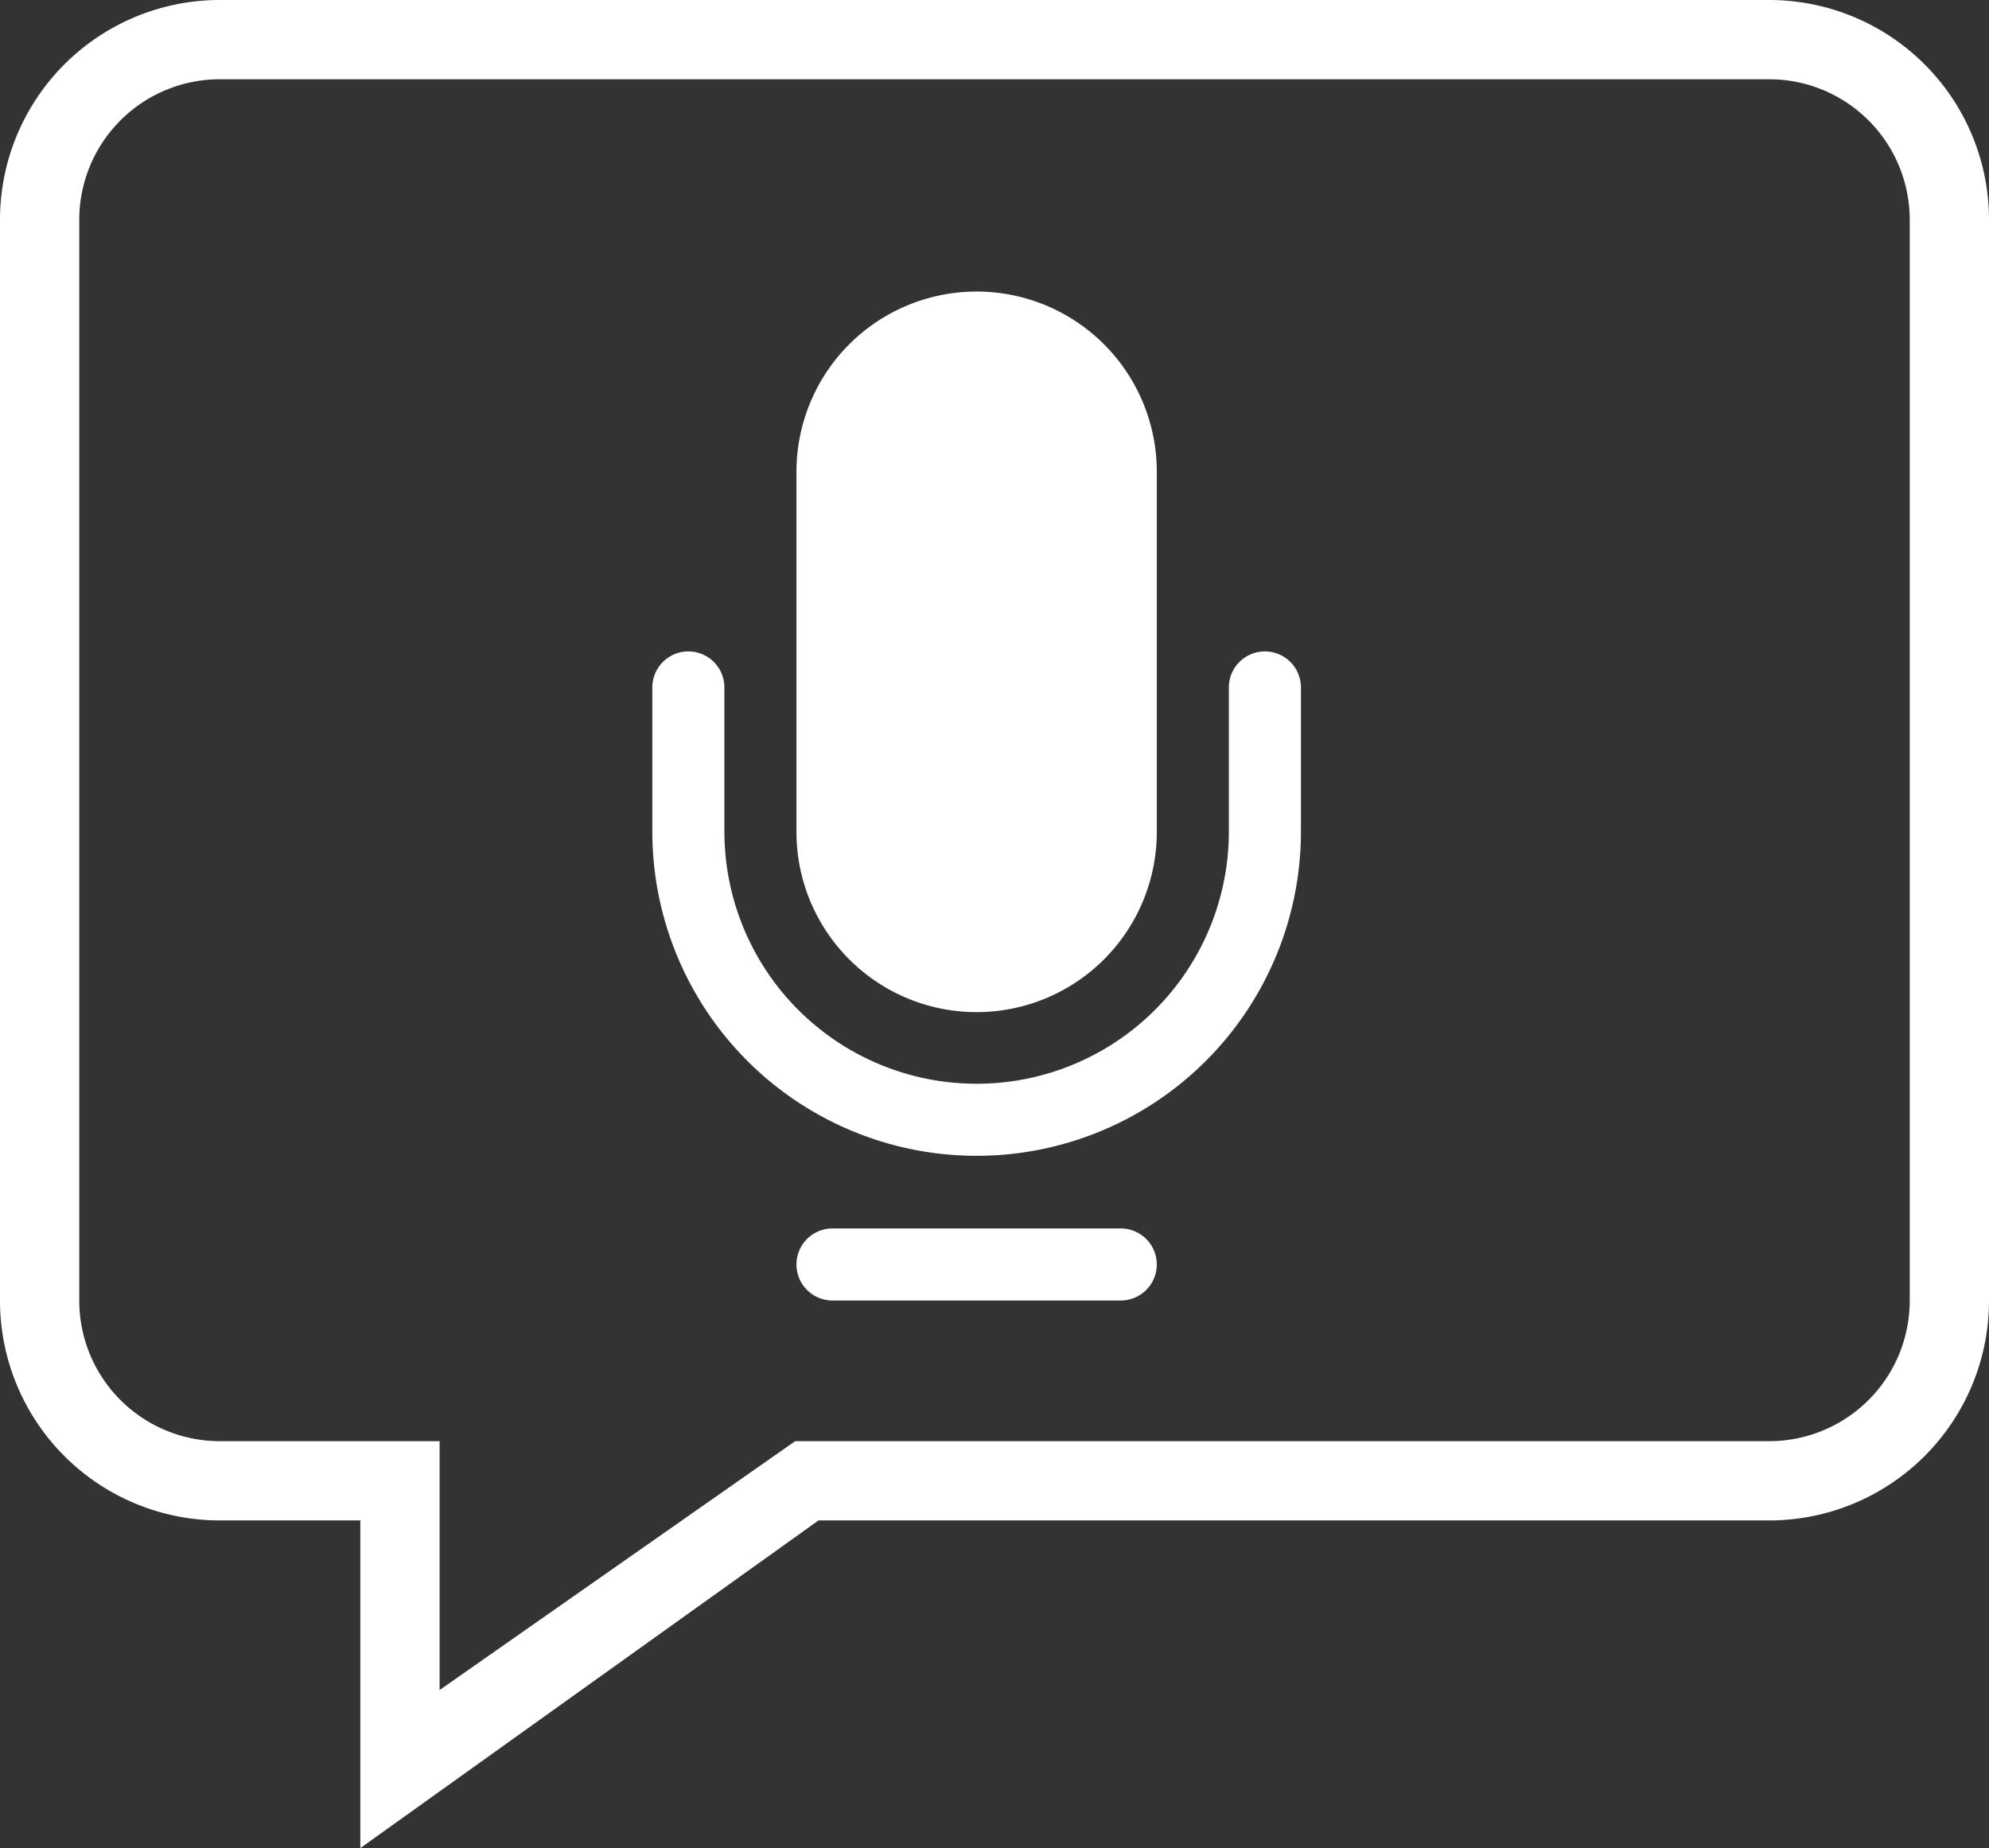
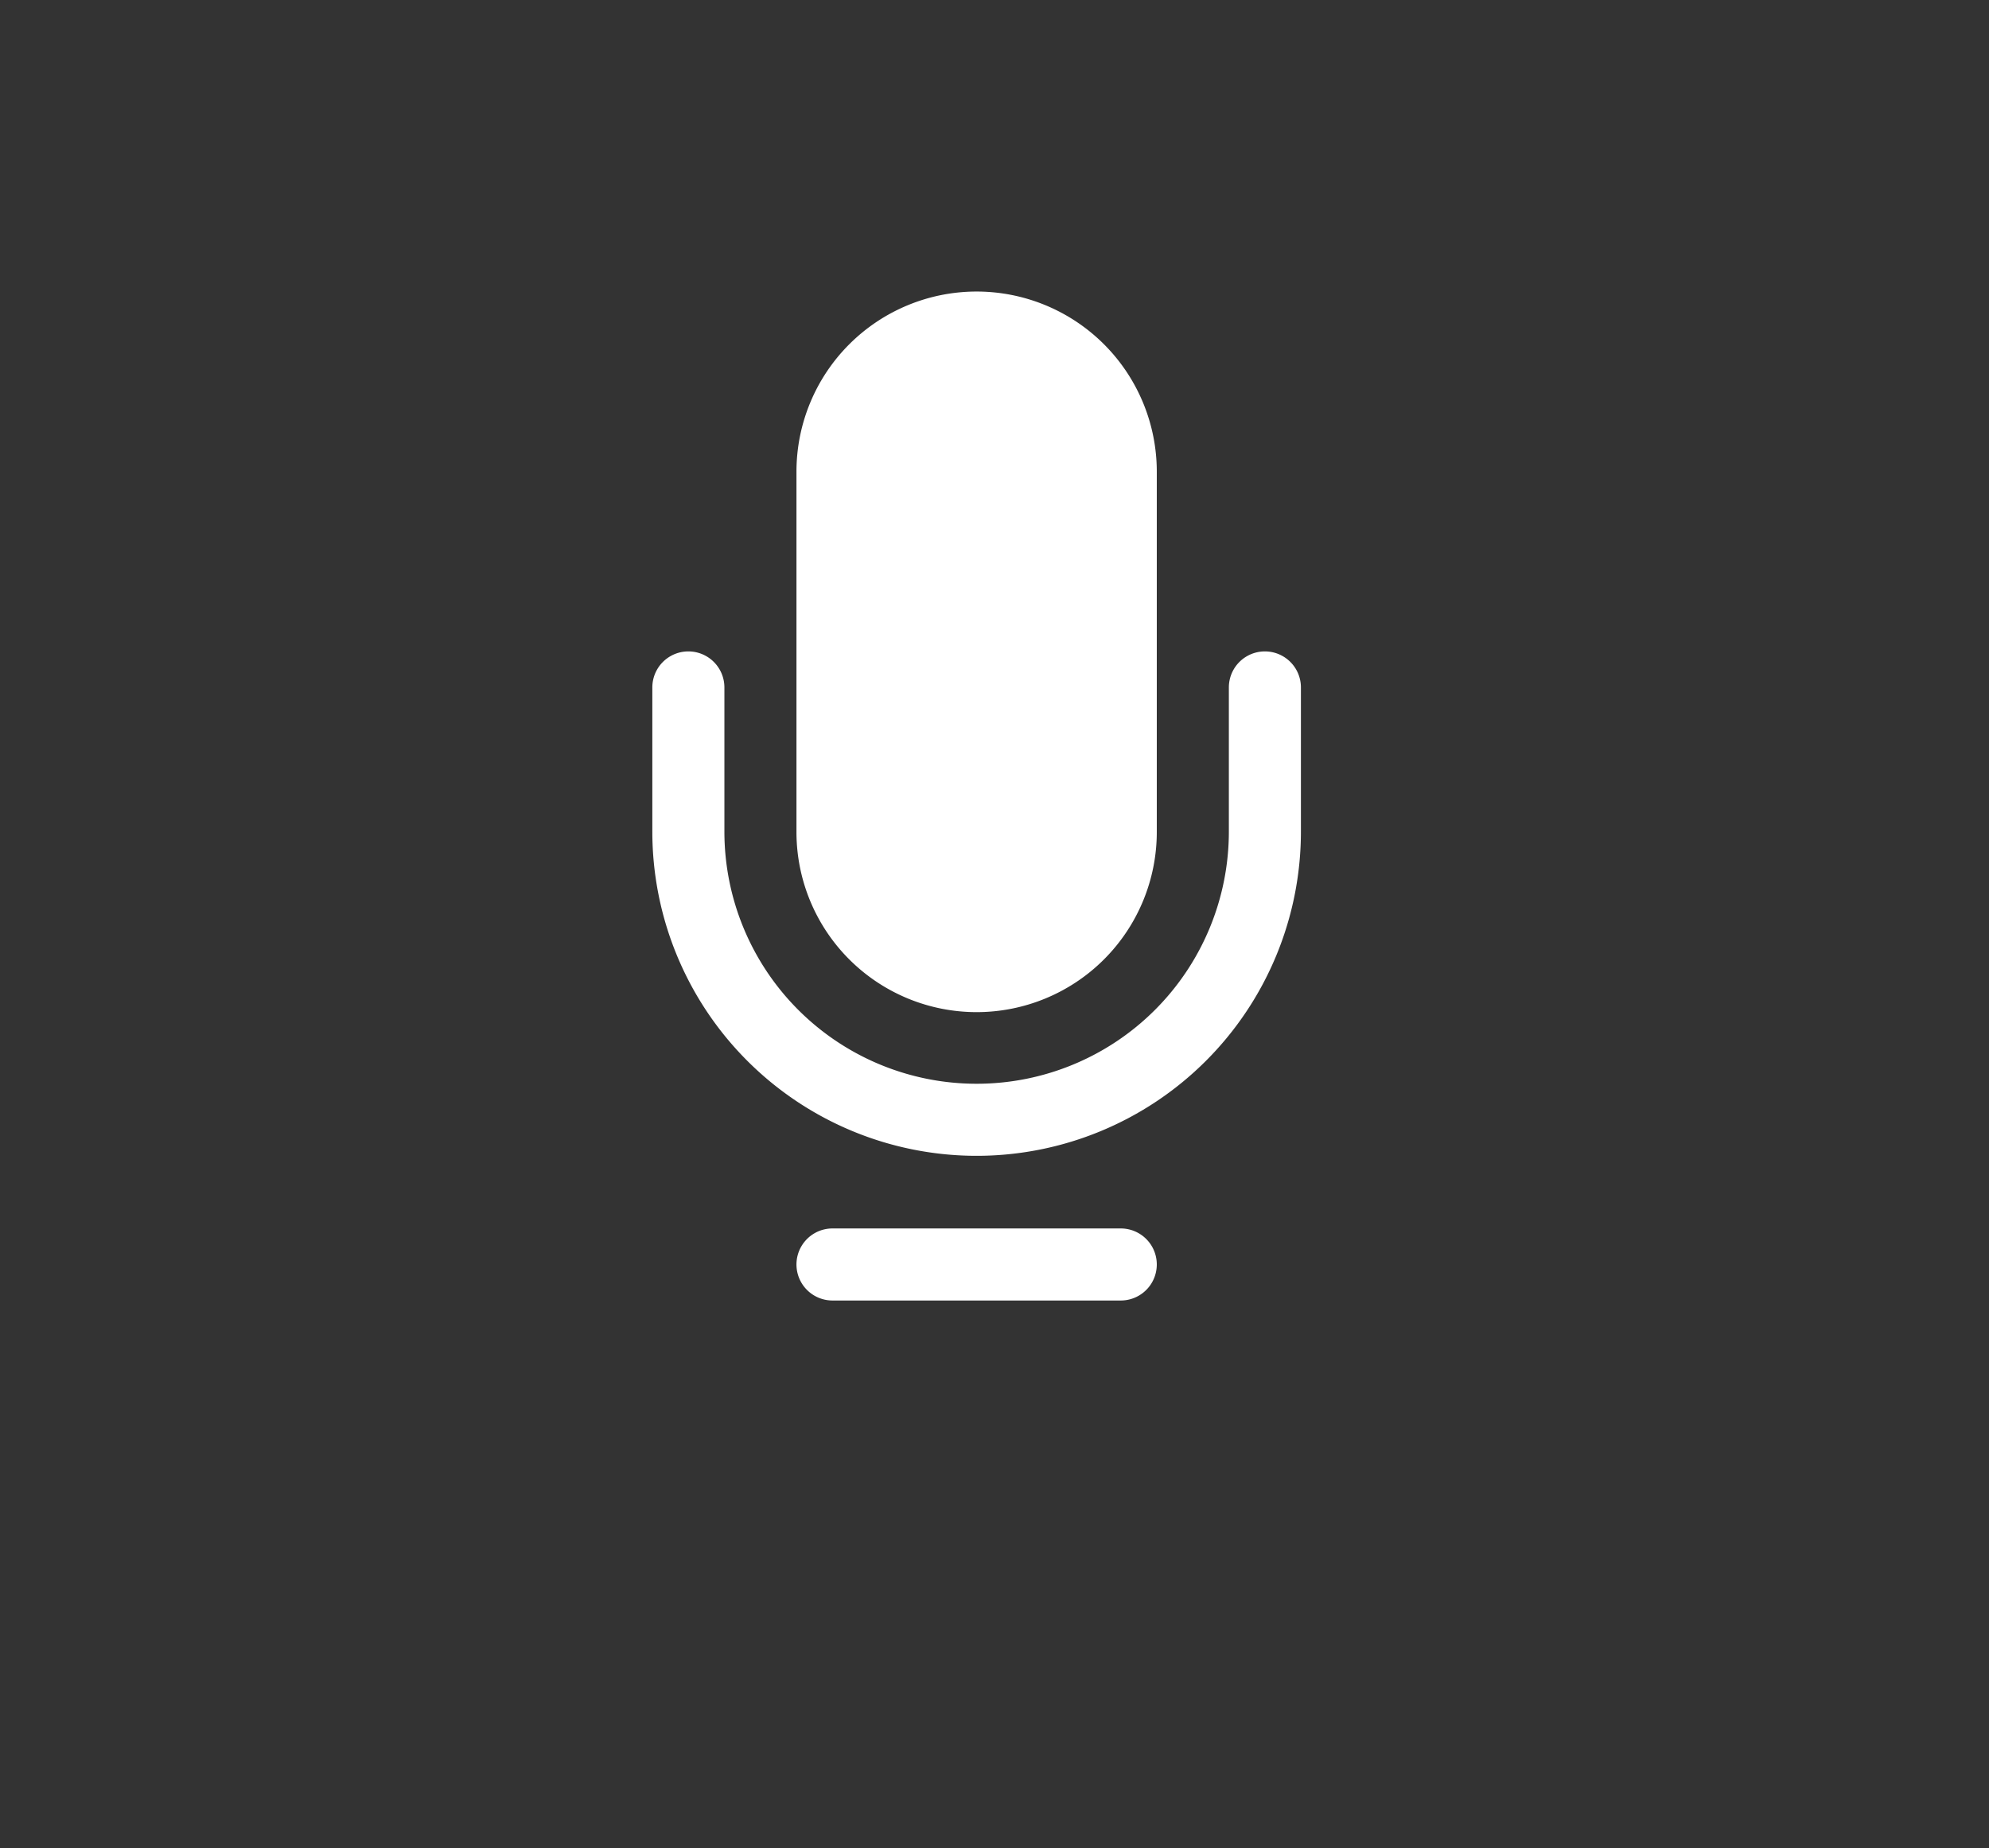
<svg xmlns="http://www.w3.org/2000/svg" width="27.6" height="25.647" viewBox="0 0 27.6 25.647">
  <rect x="0" y="0" width="27.6" height="25.647" fill="#333333" stroke="none" />
  <g id="prefix__IVR" fill="#fff" transform="translate(.05 .05)">
-     <path id="prefix__Path_244" fill-rule="evenodd" stroke="#fff" stroke-width="0.1px" d="M593.774 524.5h-13.208l-6.292 4.5v-4.5h-2a3 3 0 0 1-3-3v-15a3 3 0 0 1 3-3h21.5a3 3 0 0 1 3 3v15a3 3 0 0 1-3 3zm2-18a2 2 0 0 0-2-2h-21.5a2 2 0 0 0-2 2v15a2 2 0 0 0 2 2h3v3.5l5-3.5h13.5a2 2 0 0 0 2-2z" data-name="Path 244" transform="translate(-569.274 -503.5)" />
    <path id="prefix__Union_31" d="M24620.5 20199a.5.5 0 1 1 0-1h4a.5.5 0 0 1 0 1zm-2.5-6.508v-2a.5.5 0 1 1 1 0v2a3.5 3.5 0 1 0 7 0v-2a.5.5 0 0 1 1 0v2a4.5 4.5 0 0 1-9 0zm2 .006v-5a2.5 2.5 0 1 1 5 0v5a2.5 2.5 0 0 1-5 0z" data-name="Union 31" transform="translate(-24608.998 -20181.002)" />
  </g>
</svg>